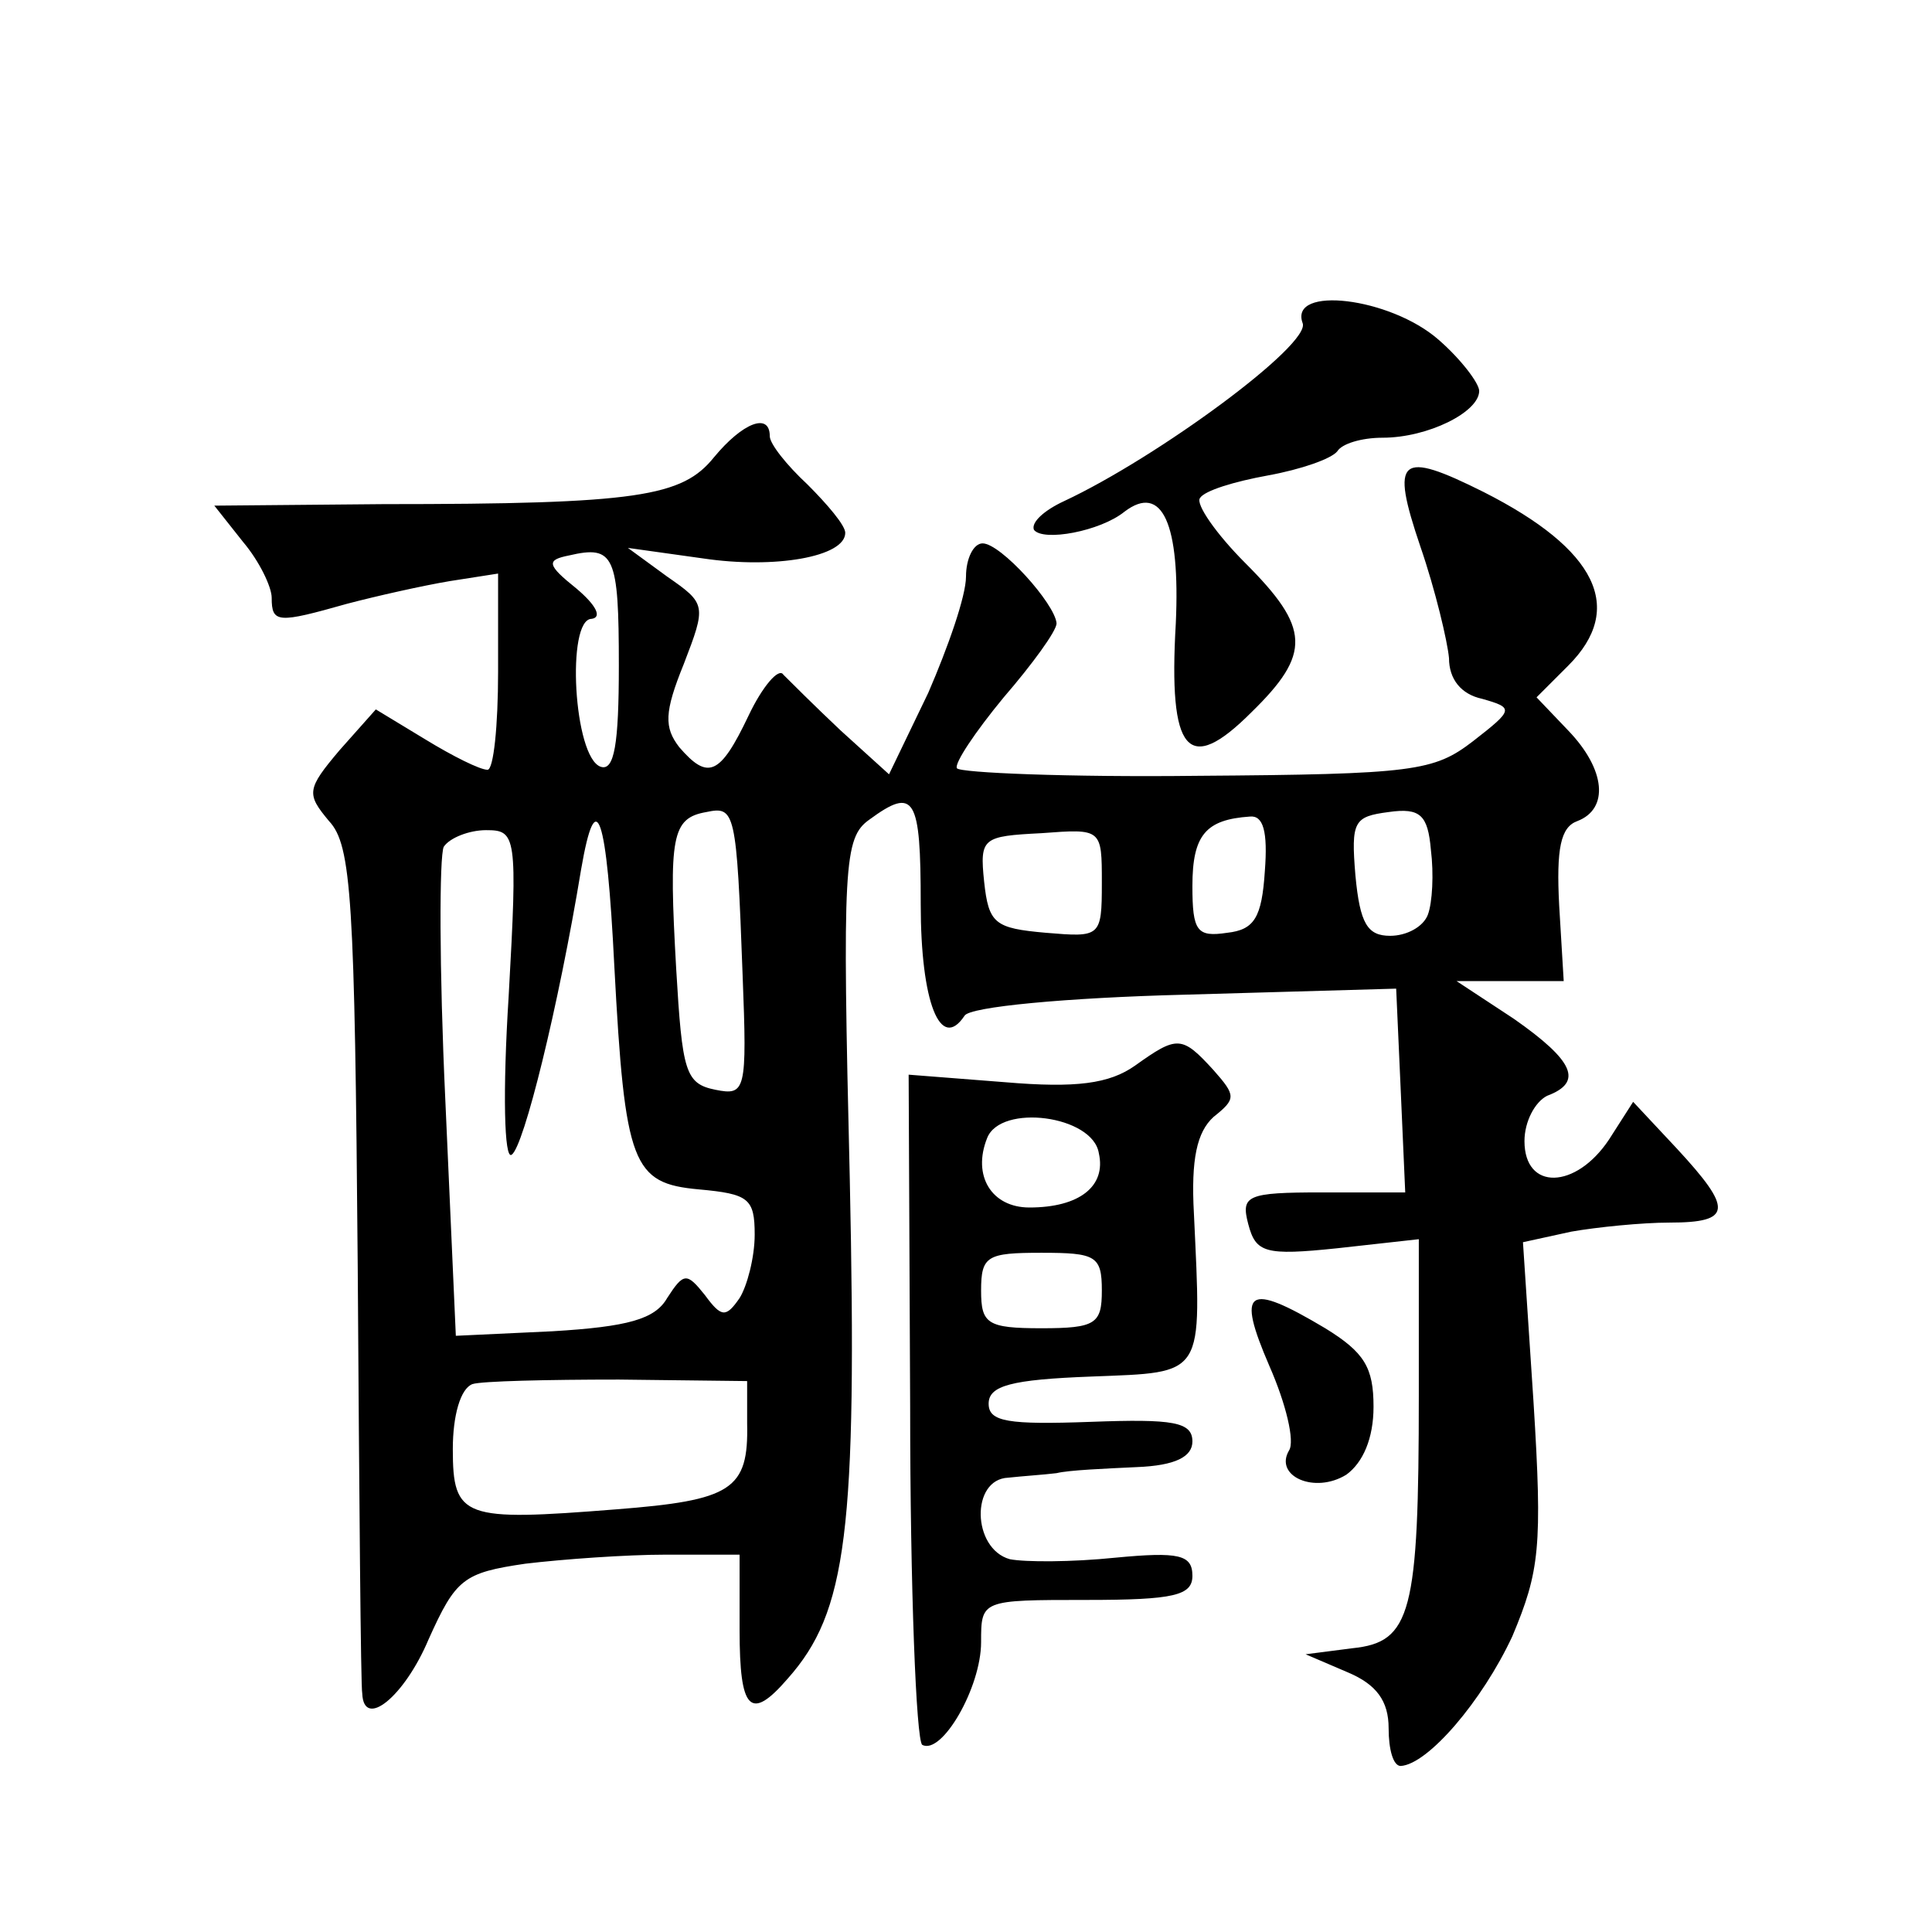
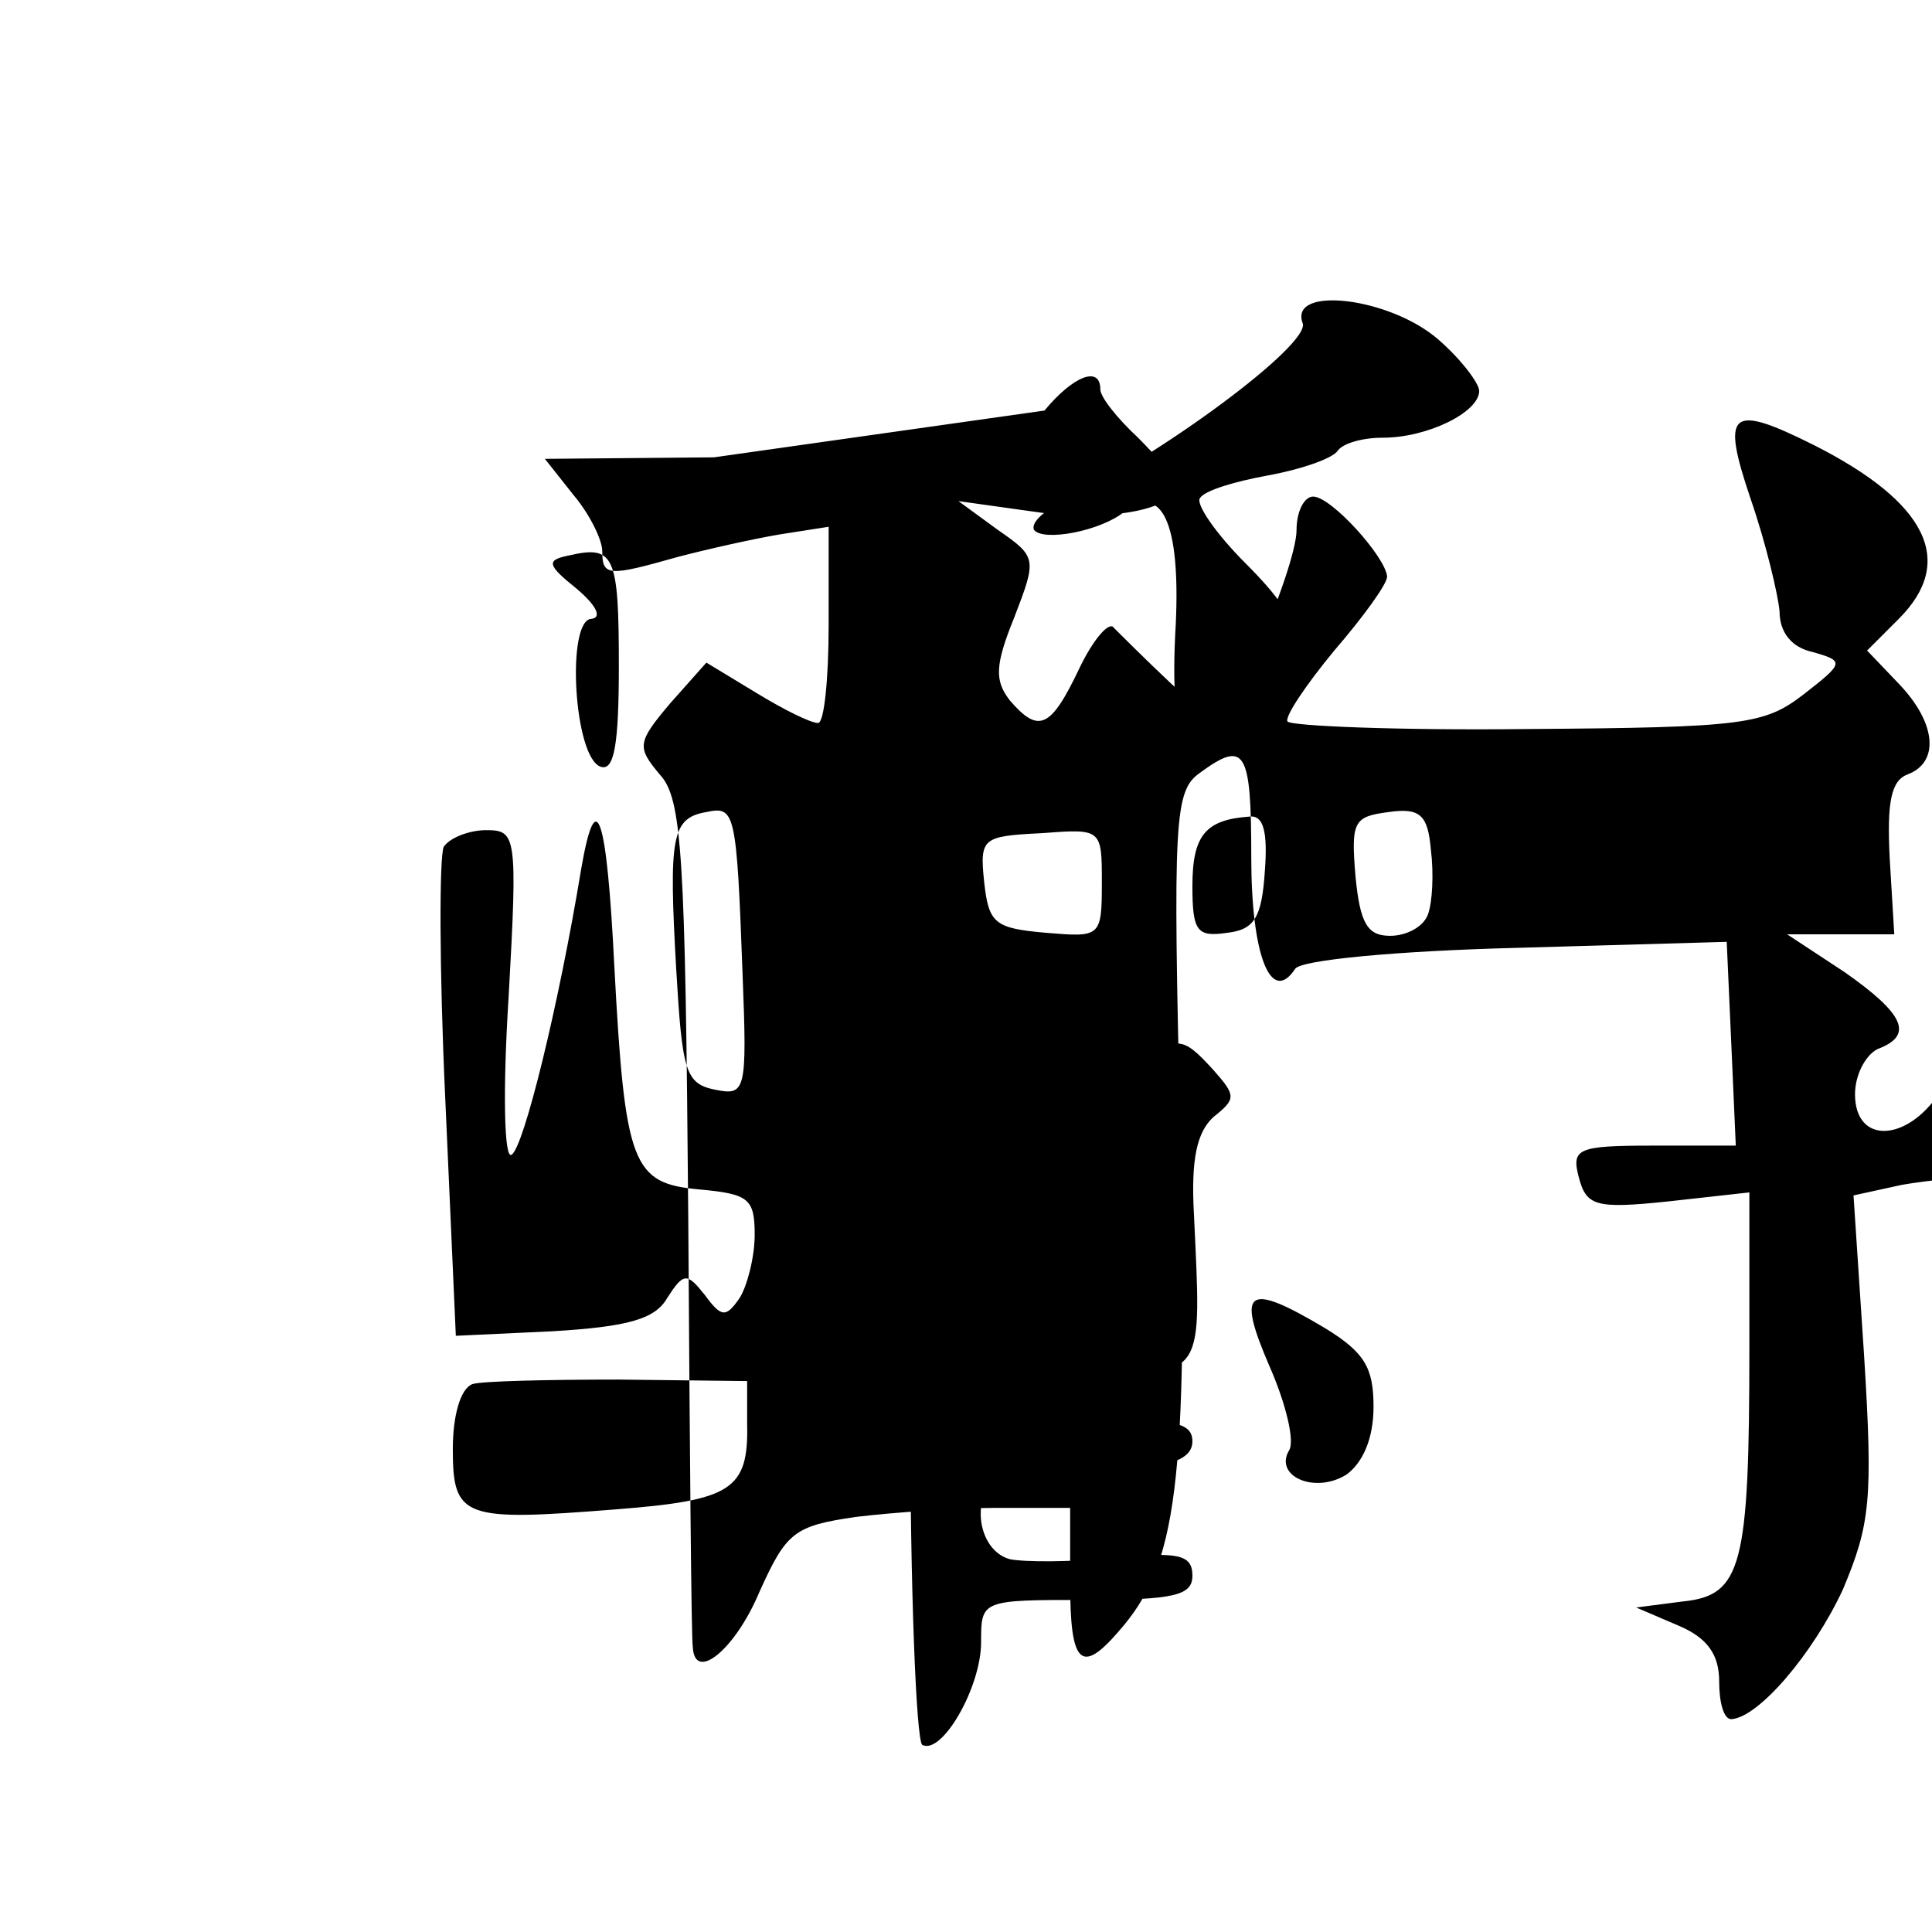
<svg xmlns="http://www.w3.org/2000/svg" version="1.0" width="128pt" height="128pt" viewBox="0 0 128 128" preserveAspectRatio="xMidYMid meet">
  <g transform="translate(0,128) scale(0.1,-0.1)" fill="#0" stroke="none">
-     <path d="M863 1066 c6 -14 -96 -89 -158 -118 -13 -6 -22 -14 -20 -19 6 -8 44 -1 60 12 25 19 37 -8 34 -74 -5 -86 8 -101 50 -59 40 39 39 56 -4 99 -19 19 -33 39 -30 43 3 5 23 11 45 15 22 4 42 11 46 16 3 5 16 9 30 9 30 0 64 17 64 31 0 5 -12 21 -27 34 -32 28 -99 36 -90 11z M473 977 c-21 -26 -50 -31 -219 -31 l-112 -1 19 -24 c11 -13 19 -30 19 -37 0 -17 4 -17 50 -4 19 5 50 12 68 15 l32 5 0 -65 c0 -36 -3 -65 -7 -65 -5 0 -23 9 -41 20 l-33 20 -24 -27 c-22 -26 -22 -29 -7 -47 15 -16 17 -52 19 -295 1 -152 2 -279 3 -283 1 -24 28 -2 44 36 18 40 23 44 64 50 25 3 67 6 93 6 l49 0 0 -50 c0 -53 7 -61 32 -32 39 44 46 97 41 331 -5 208 -4 226 13 238 30 22 34 15 34 -56 0 -65 13 -98 29 -74 3 6 68 12 146 14 l140 4 3 -67 3 -68 -55 0 c-50 0 -54 -2 -49 -21 5 -19 11 -21 59 -16 l54 6 0 -103 c0 -145 -5 -164 -44 -168 l-31 -4 28 -12 c19 -8 27 -19 27 -37 0 -14 3 -25 8 -25 18 1 54 43 74 86 18 43 20 59 14 155 l-7 106 32 7 c17 3 47 6 65 6 42 0 42 9 5 49 l-29 31 -16 -25 c-22 -33 -56 -34 -56 -1 0 13 7 26 15 30 24 9 18 23 -22 51 l-38 25 35 0 36 0 -3 50 c-2 38 1 52 12 56 21 8 19 34 -6 60 l-21 22 21 21 c38 38 19 77 -56 115 -56 28 -62 23 -42 -36 10 -29 18 -63 19 -74 0 -14 8 -24 22 -27 21 -6 21 -7 -6 -28 -26 -20 -39 -22 -183 -23 -85 -1 -157 2 -159 5 -2 3 12 24 31 47 19 22 35 44 35 49 -1 13 -37 53 -49 53 -6 0 -11 -10 -11 -22 0 -13 -12 -47 -25 -77 l-26 -54 -32 29 c-17 16 -34 33 -38 37 -3 5 -14 -8 -23 -27 -19 -40 -27 -43 -46 -21 -10 13 -10 23 3 55 15 39 15 40 -11 58 l-26 19 50 -7 c47 -7 94 1 94 17 0 5 -12 19 -25 32 -14 13 -25 27 -25 32 0 16 -18 9 -37 -14z m-63 -138 c0 -52 -3 -70 -12 -67 -18 6 -23 98 -6 98 7 1 3 9 -10 20 -20 16 -20 19 -5 22 30 7 33 0 33 -73z m82 -205 c3 -77 2 -80 -18 -76 -20 4 -22 12 -26 80 -5 88 -3 100 20 104 19 4 20 1 24 -108z m454 40 c-3 -8 -14 -14 -25 -14 -15 0 -20 8 -23 40 -3 36 -1 39 22 42 21 3 26 -2 28 -25 2 -16 1 -35 -2 -43z m-539 -34 c7 -132 12 -144 56 -148 33 -3 37 -6 37 -30 0 -15 -5 -34 -10 -42 -9 -13 -12 -13 -23 2 -12 15 -14 15 -25 -2 -8 -14 -26 -19 -76 -22 l-64 -3 -7 157 c-4 86 -4 161 -1 167 4 6 17 11 28 11 20 0 21 -3 15 -110 -4 -63 -3 -109 2 -105 8 5 31 98 46 189 10 58 17 36 22 -64z m431 63 c-2 -31 -7 -39 -25 -41 -20 -3 -23 1 -23 31 0 34 9 44 38 46 9 1 12 -10 10 -36z m-108 -8 c0 -36 -1 -36 -37 -33 -34 3 -38 6 -41 34 -3 29 -1 30 38 32 40 3 40 3 40 -33z m-235 -358 c1 -44 -10 -51 -87 -57 -101 -8 -108 -6 -108 40 0 22 5 40 13 43 6 2 50 3 97 3 l85 -1 0 -28z M752 574 c-17 -12 -39 -15 -86 -11 l-64 5 1 -220 c0 -120 4 -221 8 -224 13 -7 39 38 39 68 0 28 0 28 70 28 58 0 70 3 70 16 0 14 -9 16 -51 12 -29 -3 -60 -3 -70 -1 -25 7 -26 53 -1 54 9 1 24 2 32 3 8 2 32 3 53 4 26 1 37 7 37 17 0 13 -13 15 -67 13 -55 -2 -68 0 -68 12 0 12 15 16 68 18 76 3 73 -1 68 108 -2 36 2 54 13 64 15 12 15 14 0 31 -21 23 -24 23 -52 3z m-24 -58 c5 -22 -13 -36 -46 -36 -25 0 -38 21 -28 46 9 23 70 15 74 -10z m2 -91 c0 -22 -4 -25 -40 -25 -36 0 -40 3 -40 25 0 23 4 25 40 25 36 0 40 -2 40 -25z M841 375 c11 -25 17 -50 13 -56 -10 -17 17 -29 38 -16 11 8 18 24 18 45 0 26 -6 36 -32 52 -52 31 -59 26 -37 -25z" />
+     <path d="M863 1066 c6 -14 -96 -89 -158 -118 -13 -6 -22 -14 -20 -19 6 -8 44 -1 60 12 25 19 37 -8 34 -74 -5 -86 8 -101 50 -59 40 39 39 56 -4 99 -19 19 -33 39 -30 43 3 5 23 11 45 15 22 4 42 11 46 16 3 5 16 9 30 9 30 0 64 17 64 31 0 5 -12 21 -27 34 -32 28 -99 36 -90 11z M473 977 l-112 -1 19 -24 c11 -13 19 -30 19 -37 0 -17 4 -17 50 -4 19 5 50 12 68 15 l32 5 0 -65 c0 -36 -3 -65 -7 -65 -5 0 -23 9 -41 20 l-33 20 -24 -27 c-22 -26 -22 -29 -7 -47 15 -16 17 -52 19 -295 1 -152 2 -279 3 -283 1 -24 28 -2 44 36 18 40 23 44 64 50 25 3 67 6 93 6 l49 0 0 -50 c0 -53 7 -61 32 -32 39 44 46 97 41 331 -5 208 -4 226 13 238 30 22 34 15 34 -56 0 -65 13 -98 29 -74 3 6 68 12 146 14 l140 4 3 -67 3 -68 -55 0 c-50 0 -54 -2 -49 -21 5 -19 11 -21 59 -16 l54 6 0 -103 c0 -145 -5 -164 -44 -168 l-31 -4 28 -12 c19 -8 27 -19 27 -37 0 -14 3 -25 8 -25 18 1 54 43 74 86 18 43 20 59 14 155 l-7 106 32 7 c17 3 47 6 65 6 42 0 42 9 5 49 l-29 31 -16 -25 c-22 -33 -56 -34 -56 -1 0 13 7 26 15 30 24 9 18 23 -22 51 l-38 25 35 0 36 0 -3 50 c-2 38 1 52 12 56 21 8 19 34 -6 60 l-21 22 21 21 c38 38 19 77 -56 115 -56 28 -62 23 -42 -36 10 -29 18 -63 19 -74 0 -14 8 -24 22 -27 21 -6 21 -7 -6 -28 -26 -20 -39 -22 -183 -23 -85 -1 -157 2 -159 5 -2 3 12 24 31 47 19 22 35 44 35 49 -1 13 -37 53 -49 53 -6 0 -11 -10 -11 -22 0 -13 -12 -47 -25 -77 l-26 -54 -32 29 c-17 16 -34 33 -38 37 -3 5 -14 -8 -23 -27 -19 -40 -27 -43 -46 -21 -10 13 -10 23 3 55 15 39 15 40 -11 58 l-26 19 50 -7 c47 -7 94 1 94 17 0 5 -12 19 -25 32 -14 13 -25 27 -25 32 0 16 -18 9 -37 -14z m-63 -138 c0 -52 -3 -70 -12 -67 -18 6 -23 98 -6 98 7 1 3 9 -10 20 -20 16 -20 19 -5 22 30 7 33 0 33 -73z m82 -205 c3 -77 2 -80 -18 -76 -20 4 -22 12 -26 80 -5 88 -3 100 20 104 19 4 20 1 24 -108z m454 40 c-3 -8 -14 -14 -25 -14 -15 0 -20 8 -23 40 -3 36 -1 39 22 42 21 3 26 -2 28 -25 2 -16 1 -35 -2 -43z m-539 -34 c7 -132 12 -144 56 -148 33 -3 37 -6 37 -30 0 -15 -5 -34 -10 -42 -9 -13 -12 -13 -23 2 -12 15 -14 15 -25 -2 -8 -14 -26 -19 -76 -22 l-64 -3 -7 157 c-4 86 -4 161 -1 167 4 6 17 11 28 11 20 0 21 -3 15 -110 -4 -63 -3 -109 2 -105 8 5 31 98 46 189 10 58 17 36 22 -64z m431 63 c-2 -31 -7 -39 -25 -41 -20 -3 -23 1 -23 31 0 34 9 44 38 46 9 1 12 -10 10 -36z m-108 -8 c0 -36 -1 -36 -37 -33 -34 3 -38 6 -41 34 -3 29 -1 30 38 32 40 3 40 3 40 -33z m-235 -358 c1 -44 -10 -51 -87 -57 -101 -8 -108 -6 -108 40 0 22 5 40 13 43 6 2 50 3 97 3 l85 -1 0 -28z M752 574 c-17 -12 -39 -15 -86 -11 l-64 5 1 -220 c0 -120 4 -221 8 -224 13 -7 39 38 39 68 0 28 0 28 70 28 58 0 70 3 70 16 0 14 -9 16 -51 12 -29 -3 -60 -3 -70 -1 -25 7 -26 53 -1 54 9 1 24 2 32 3 8 2 32 3 53 4 26 1 37 7 37 17 0 13 -13 15 -67 13 -55 -2 -68 0 -68 12 0 12 15 16 68 18 76 3 73 -1 68 108 -2 36 2 54 13 64 15 12 15 14 0 31 -21 23 -24 23 -52 3z m-24 -58 c5 -22 -13 -36 -46 -36 -25 0 -38 21 -28 46 9 23 70 15 74 -10z m2 -91 c0 -22 -4 -25 -40 -25 -36 0 -40 3 -40 25 0 23 4 25 40 25 36 0 40 -2 40 -25z M841 375 c11 -25 17 -50 13 -56 -10 -17 17 -29 38 -16 11 8 18 24 18 45 0 26 -6 36 -32 52 -52 31 -59 26 -37 -25z" />
  </g>
</svg>